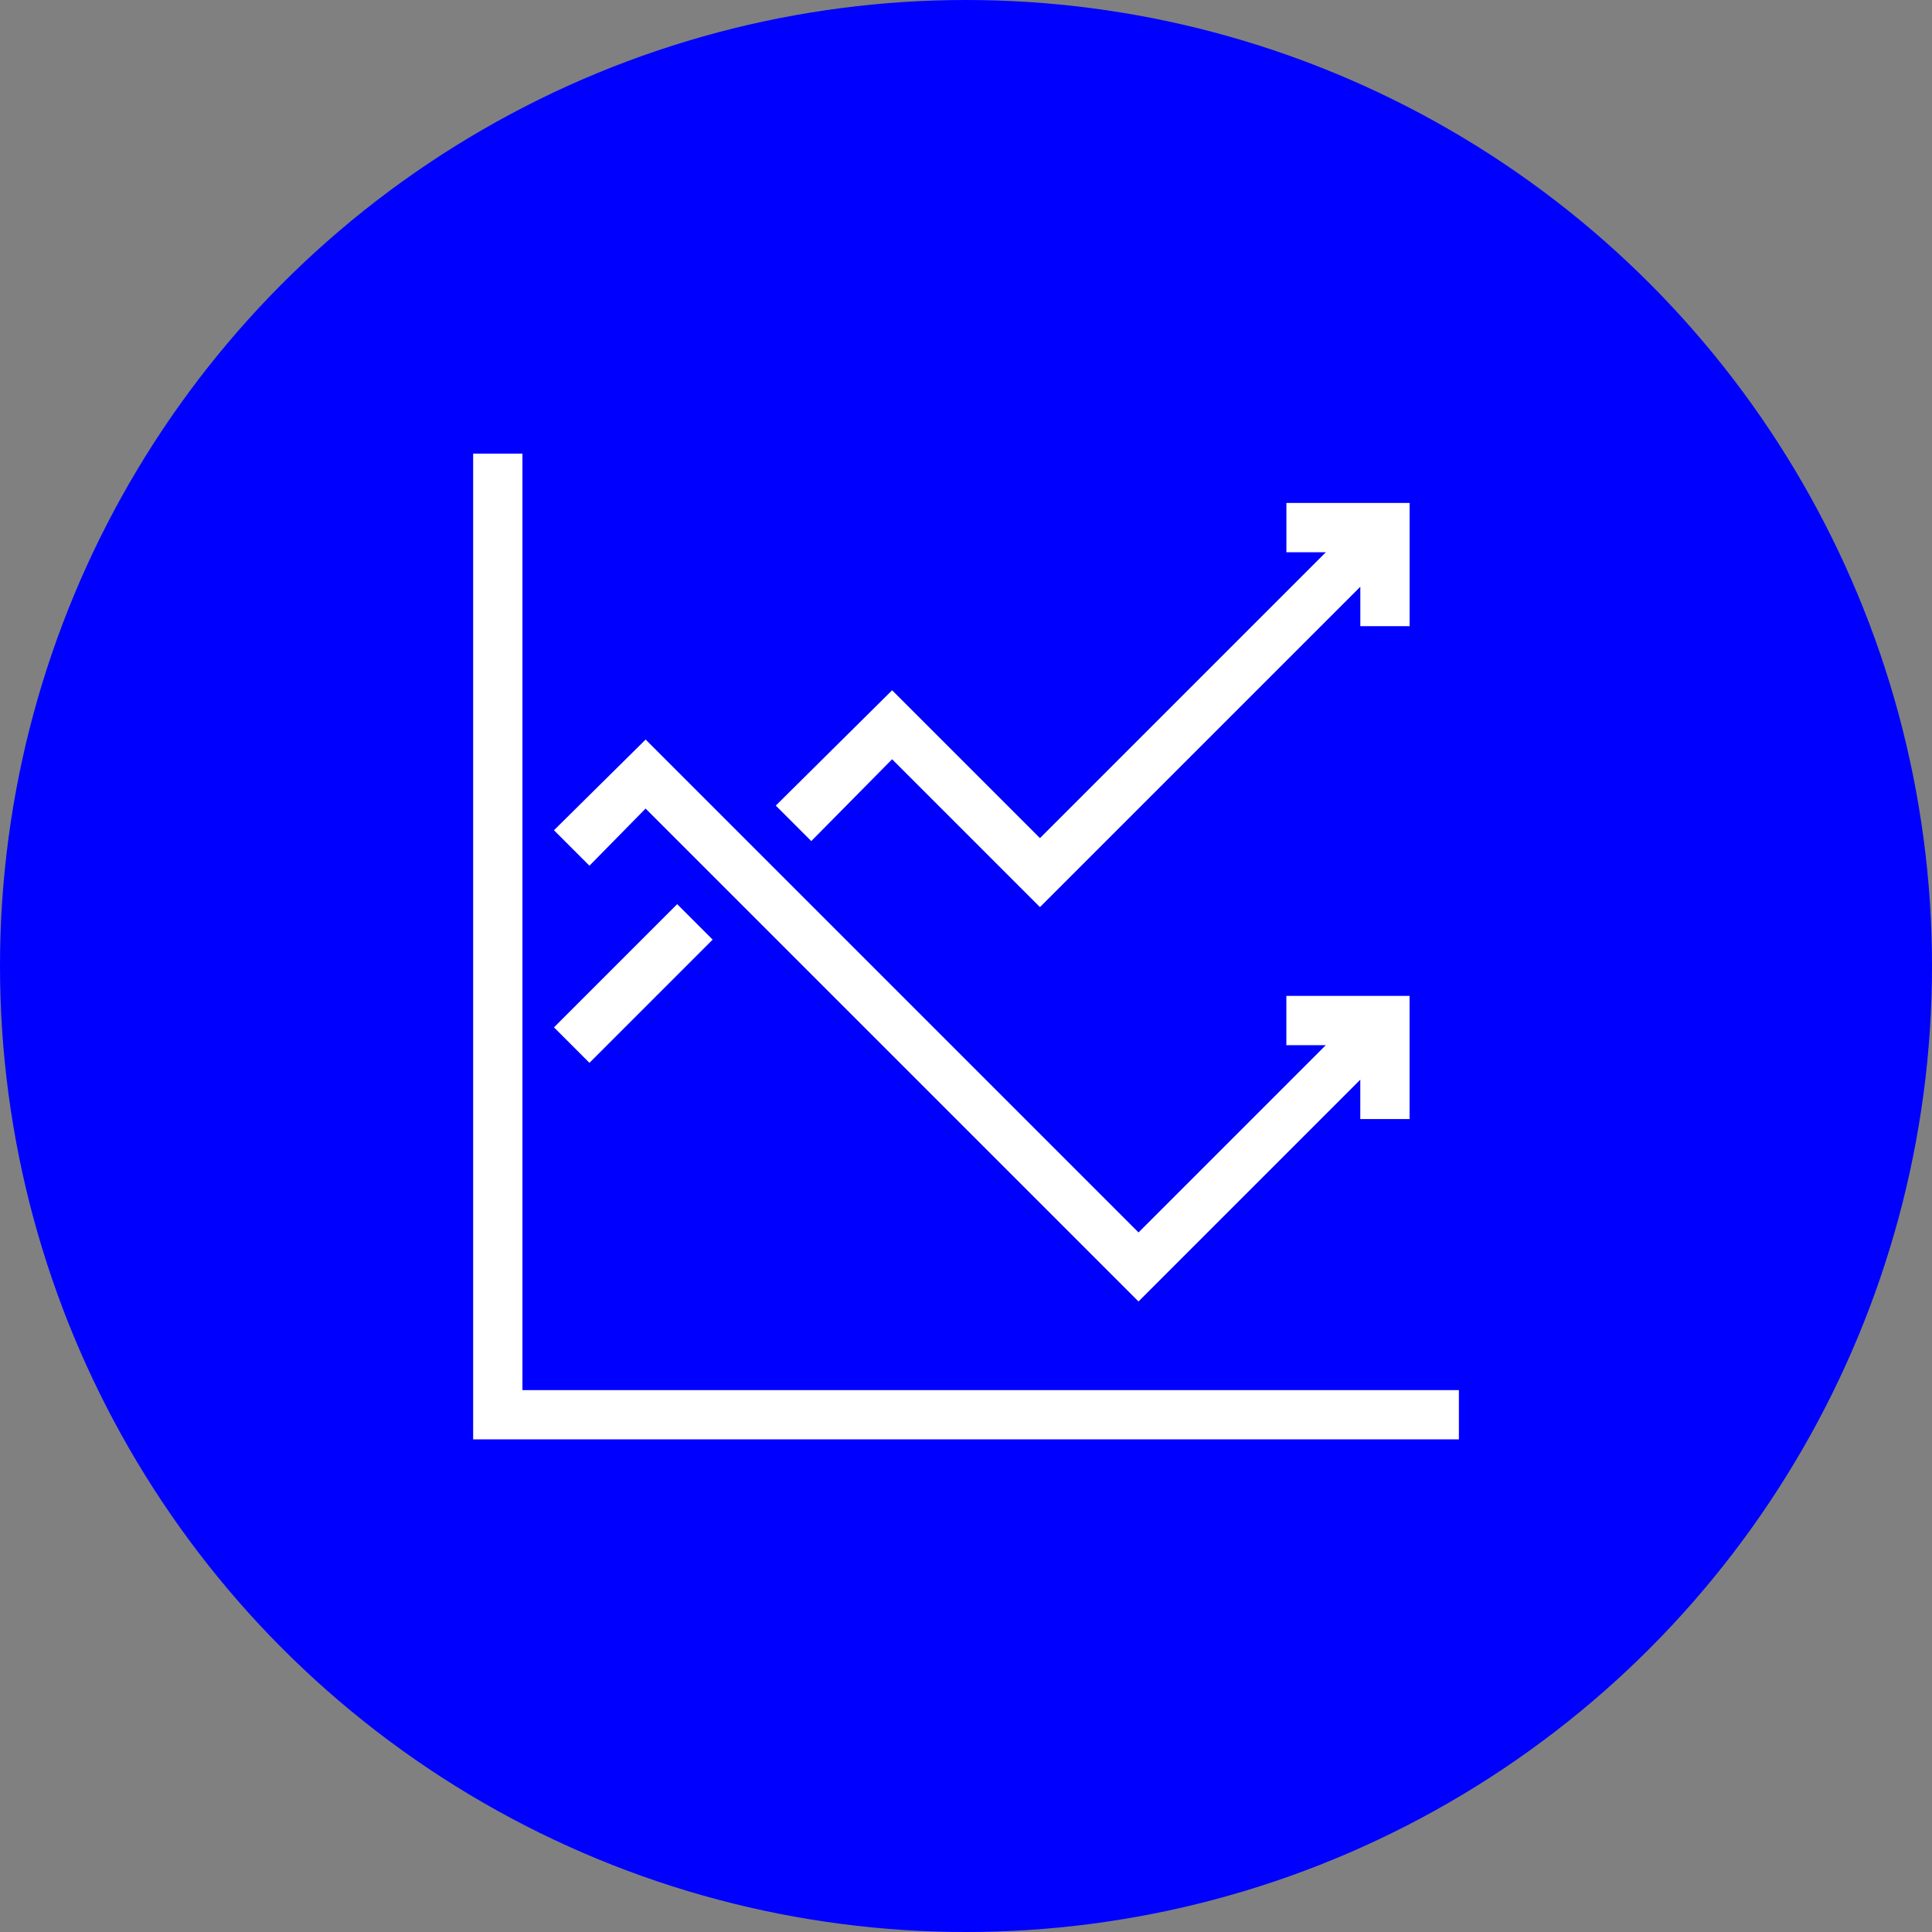
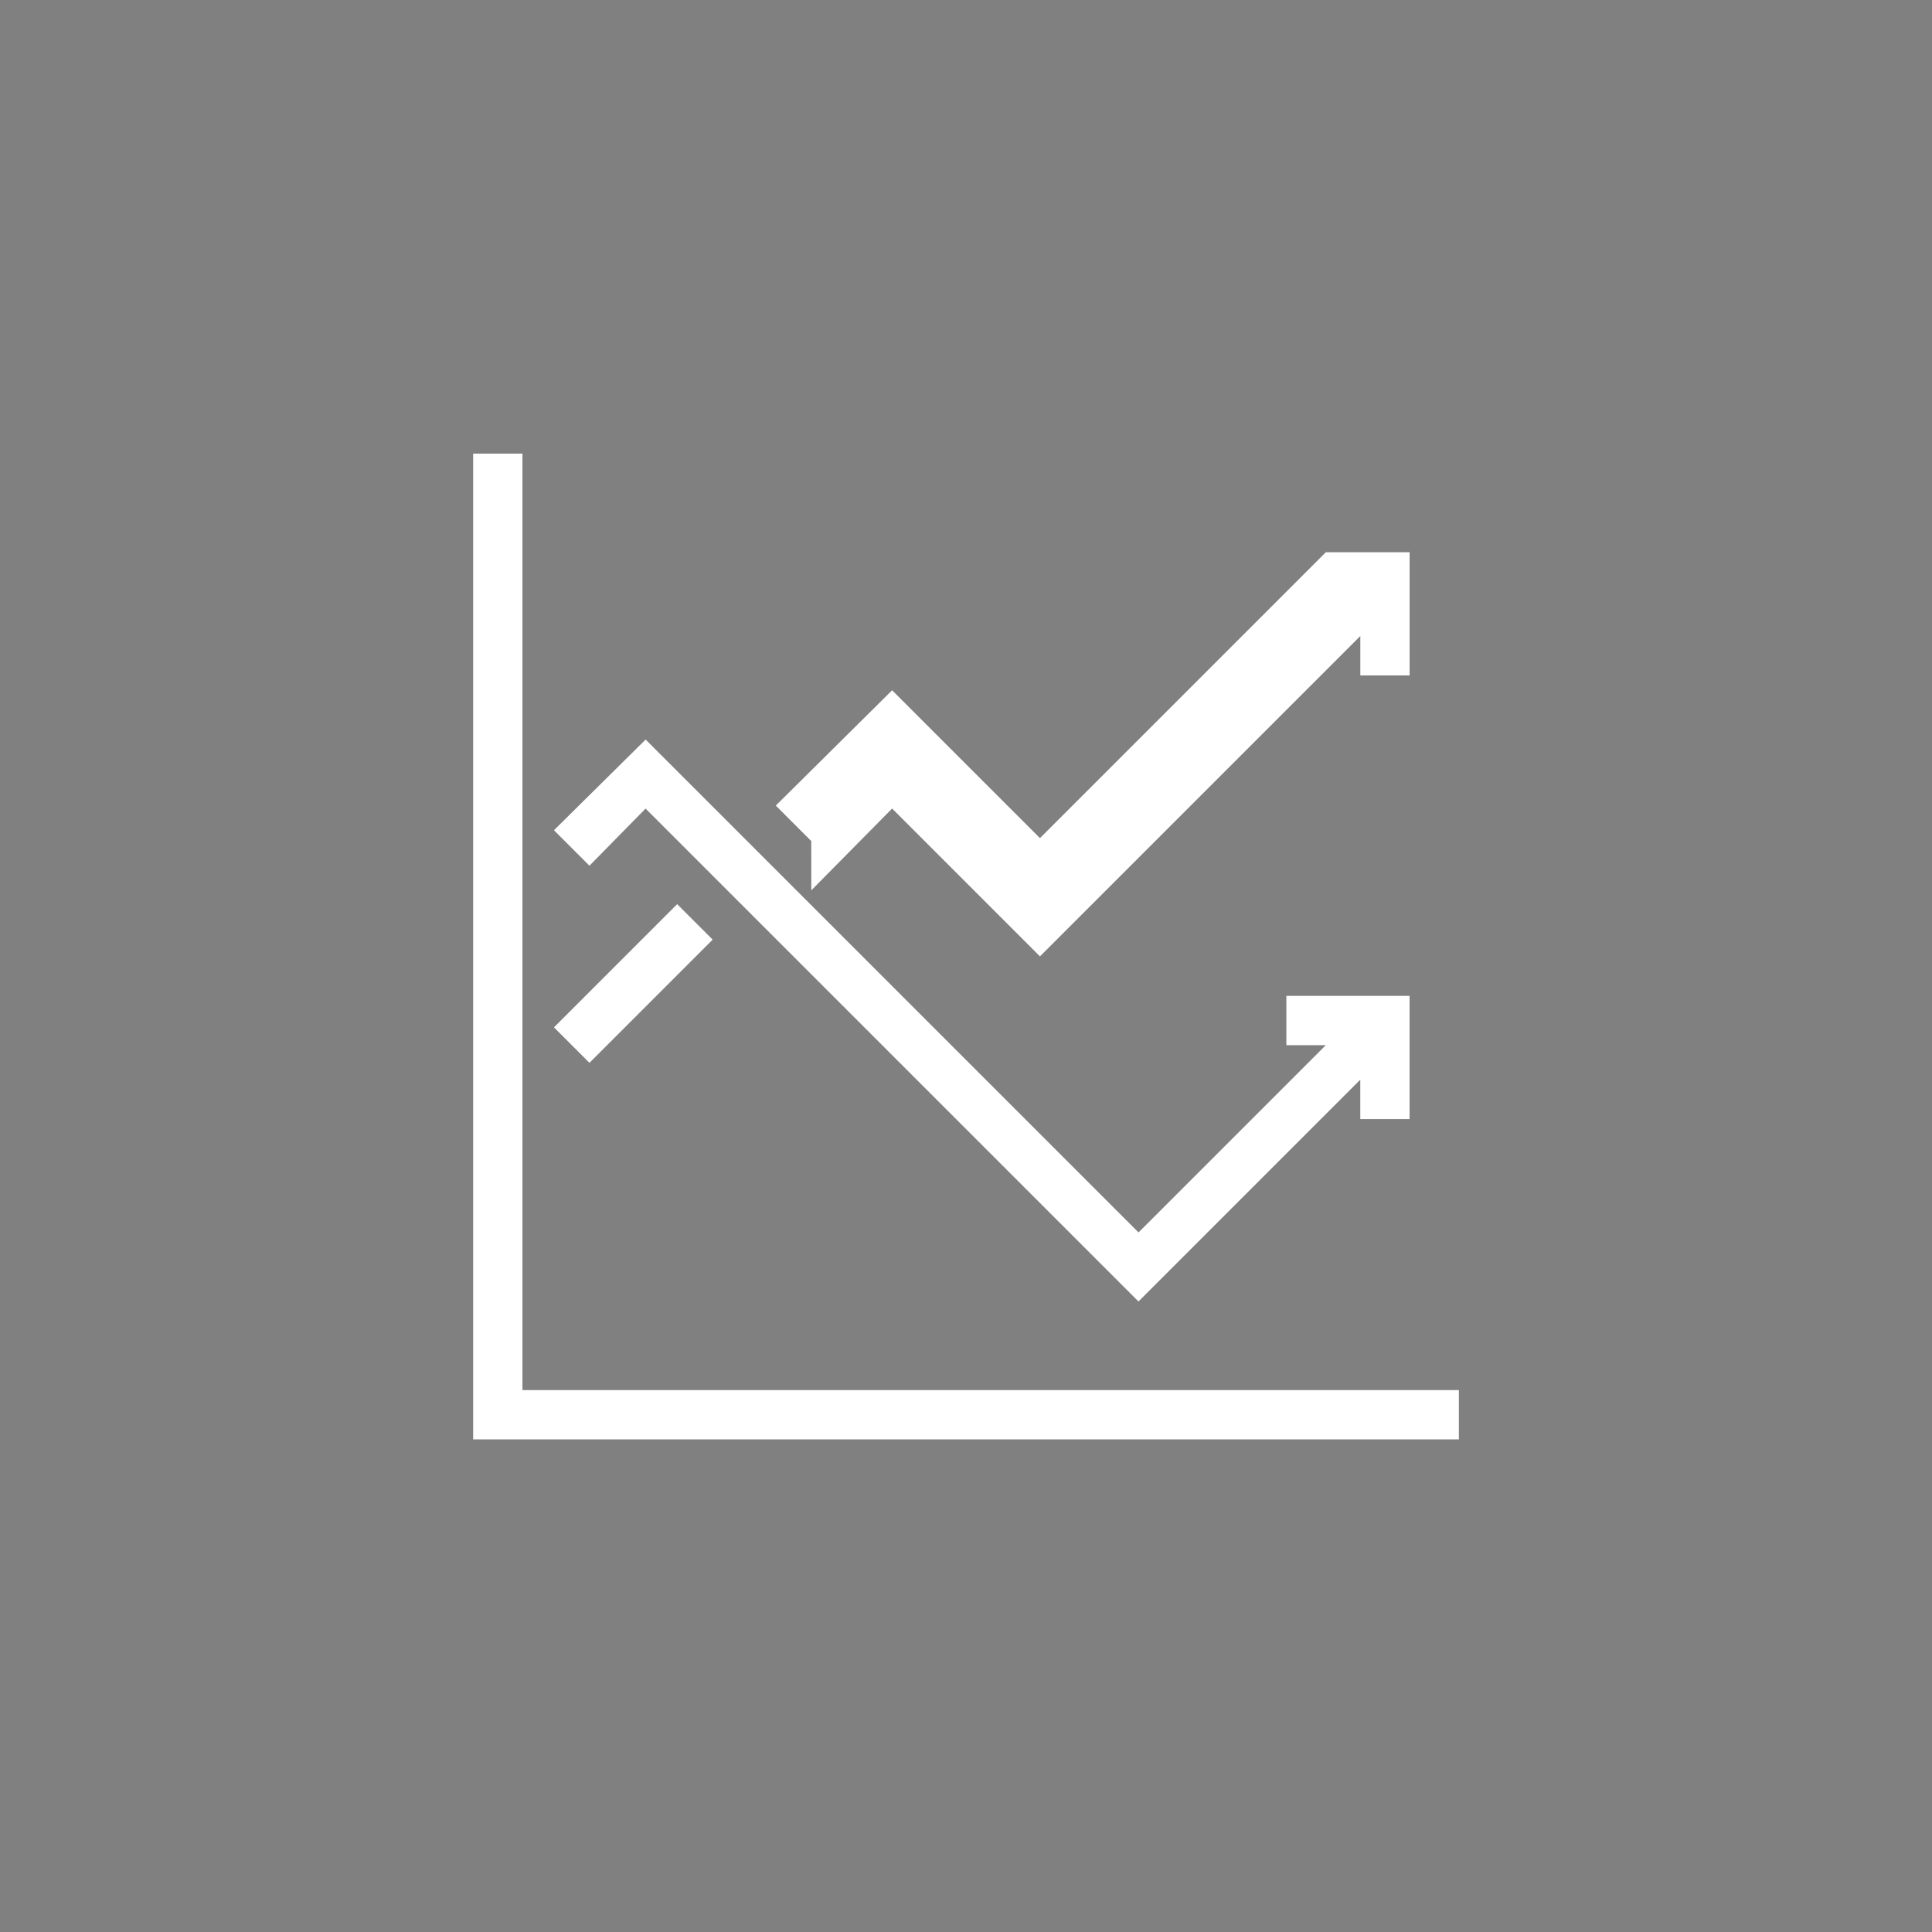
<svg xmlns="http://www.w3.org/2000/svg" viewBox="0 0 512 512">
  <rect x="0" y="0" width="512" height="512" fill="#808080" stroke="none" />
  <defs>
    <style>
      .cls-1 {
        fill: #fff;
      }

      .cls-1, .cls-2 {
        stroke-width: 0px;
      }

      .cls-2 {
        fill: blue;
      }
    </style>
  </defs>
  <g id="Layer_1" data-name="Layer 1">
-     <circle class="cls-2" cx="256" cy="256" r="256" />
-   </g>
+     </g>
  <g id="Layer_2" data-name="Layer 2">
-     <path class="cls-1" d="M386.62,368.39v13.06H125.39V120.22h13.06v248.17h248.17ZM156.21,229.42l-9.4-9.4,24.29-24.03,130.62,130.62,49.63-49.63h-10.45v-13.06h32.65v32.65h-13.06v-10.45l-58.78,58.78-130.62-130.62-14.89,15.15ZM156.21,281.66l-9.4-9.4,32.65-32.65,9.4,9.4-32.65,32.65ZM214.99,222.89l-9.4-9.4,30.83-30.56,39.18,39.18,75.76-75.76h-10.45v-13.06h32.65v32.65h-13.06v-10.45l-84.9,84.9-39.18-39.18-21.42,21.68Z" />
+     <path class="cls-1" d="M386.62,368.39v13.06H125.39V120.22h13.06v248.17h248.17ZM156.21,229.42l-9.4-9.4,24.29-24.03,130.62,130.62,49.63-49.63h-10.45v-13.06h32.65v32.65h-13.06v-10.45l-58.78,58.78-130.62-130.62-14.89,15.15ZM156.21,281.66l-9.4-9.4,32.65-32.65,9.4,9.4-32.65,32.65ZM214.99,222.89l-9.4-9.4,30.83-30.56,39.18,39.18,75.76-75.76h-10.45h32.65v32.65h-13.06v-10.45l-84.9,84.9-39.18-39.18-21.42,21.68Z" />
  </g>
</svg>